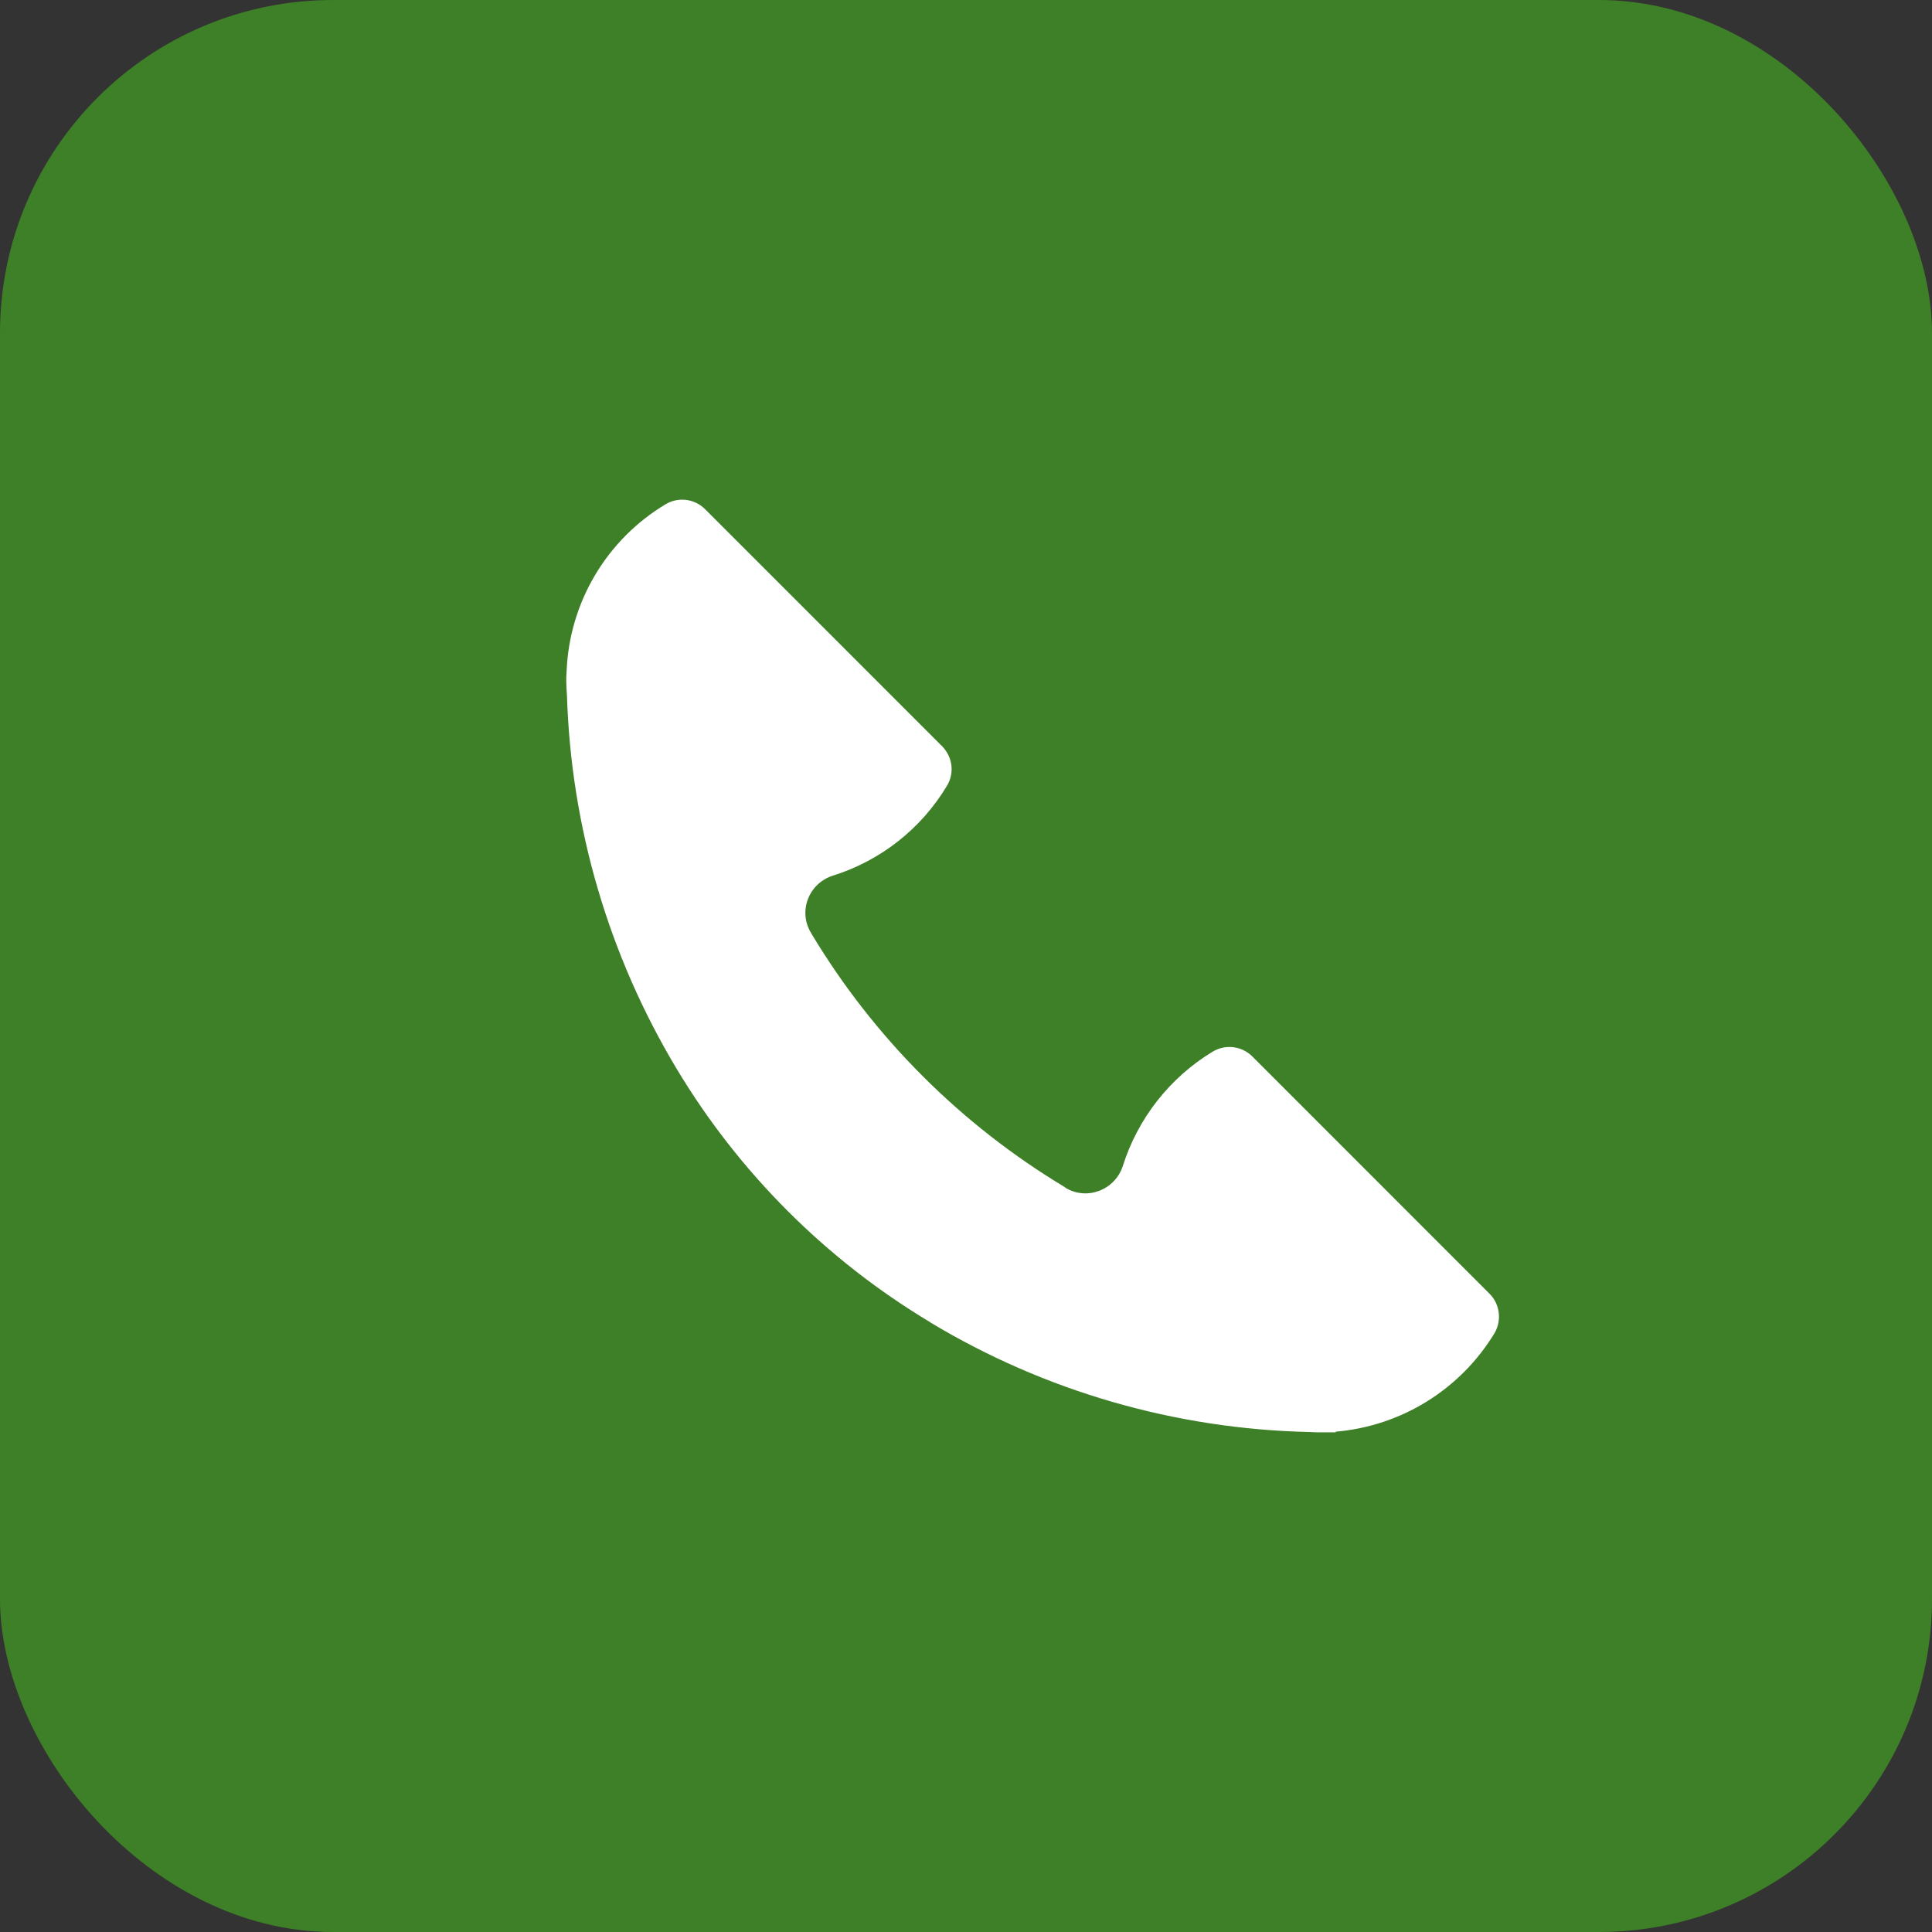
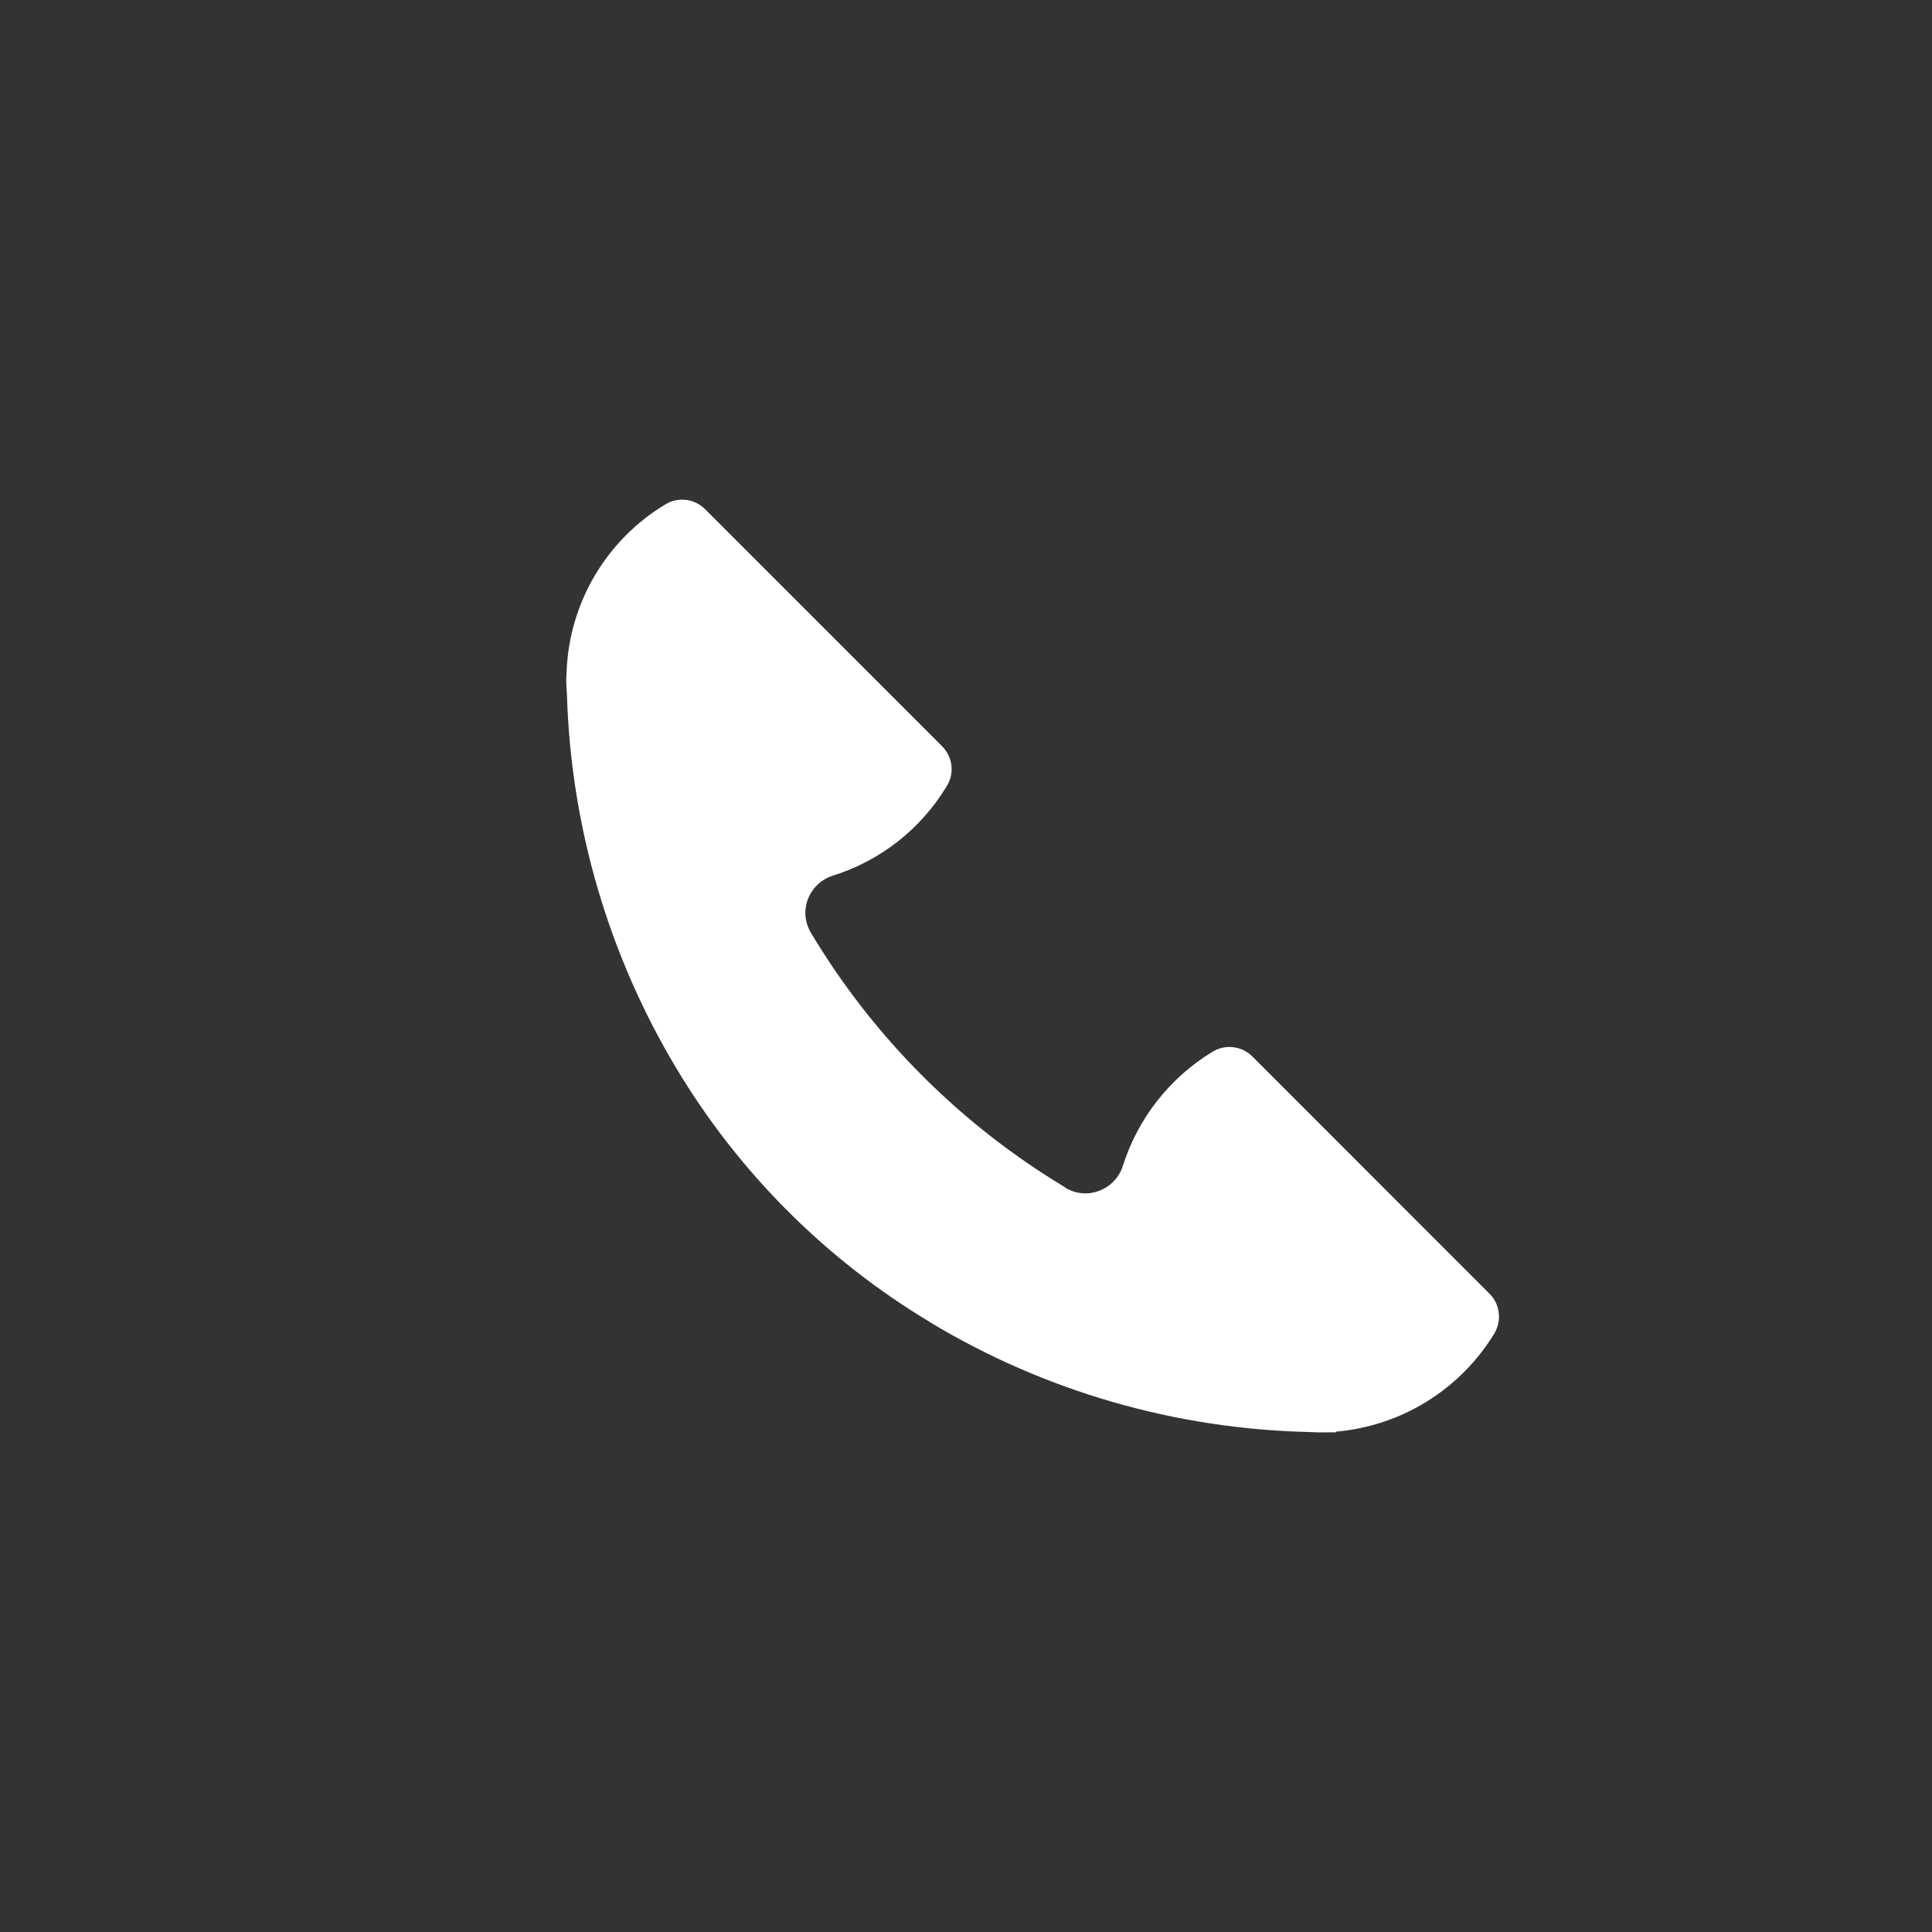
<svg xmlns="http://www.w3.org/2000/svg" width="58" height="58" viewBox="0 0 58 58" fill="none">
  <rect x="0" y="0" width="58" height="58" fill="#333333" stroke="none" />
-   <rect width="58" height="58" rx="10" fill="#3E8027" />
  <path d="M44.718 38.84L37.589 31.709C37.436 31.559 37.236 31.463 37.023 31.438C36.809 31.412 36.593 31.459 36.409 31.569C35.123 32.348 34.163 33.567 33.709 35C33.479 35.72 32.639 36.05 31.989 35.66L31.979 35.65L31.969 35.64C28.847 33.765 26.234 31.152 24.36 28.029C24.36 28.019 24.35 28.009 24.35 28.009C23.95 27.359 24.28 26.519 25 26.289C26.435 25.84 27.656 24.88 28.429 23.589C28.659 23.209 28.599 22.729 28.289 22.409L21.16 15.279C21.006 15.128 20.807 15.032 20.594 15.007C20.38 14.981 20.164 15.028 19.98 15.139C19.108 15.662 18.38 16.394 17.862 17.268C17.343 18.143 17.051 19.133 17.01 20.149V20.159C17 20.259 17 20.359 17 20.459C17 20.599 17.01 20.729 17.02 20.859C17.139 24.819 18.272 28.682 20.31 32.08C22.18 35.2 24.8 37.82 27.919 39.69L27.929 39.7C31.369 41.77 35.289 42.9 39.299 42.99C39.379 42.99 39.459 43 39.539 43H40.099V42.98C41.071 42.897 42.01 42.586 42.838 42.072C43.667 41.557 44.363 40.854 44.868 40.02C45.089 39.64 45.029 39.15 44.718 38.84Z" fill="white" />
</svg>